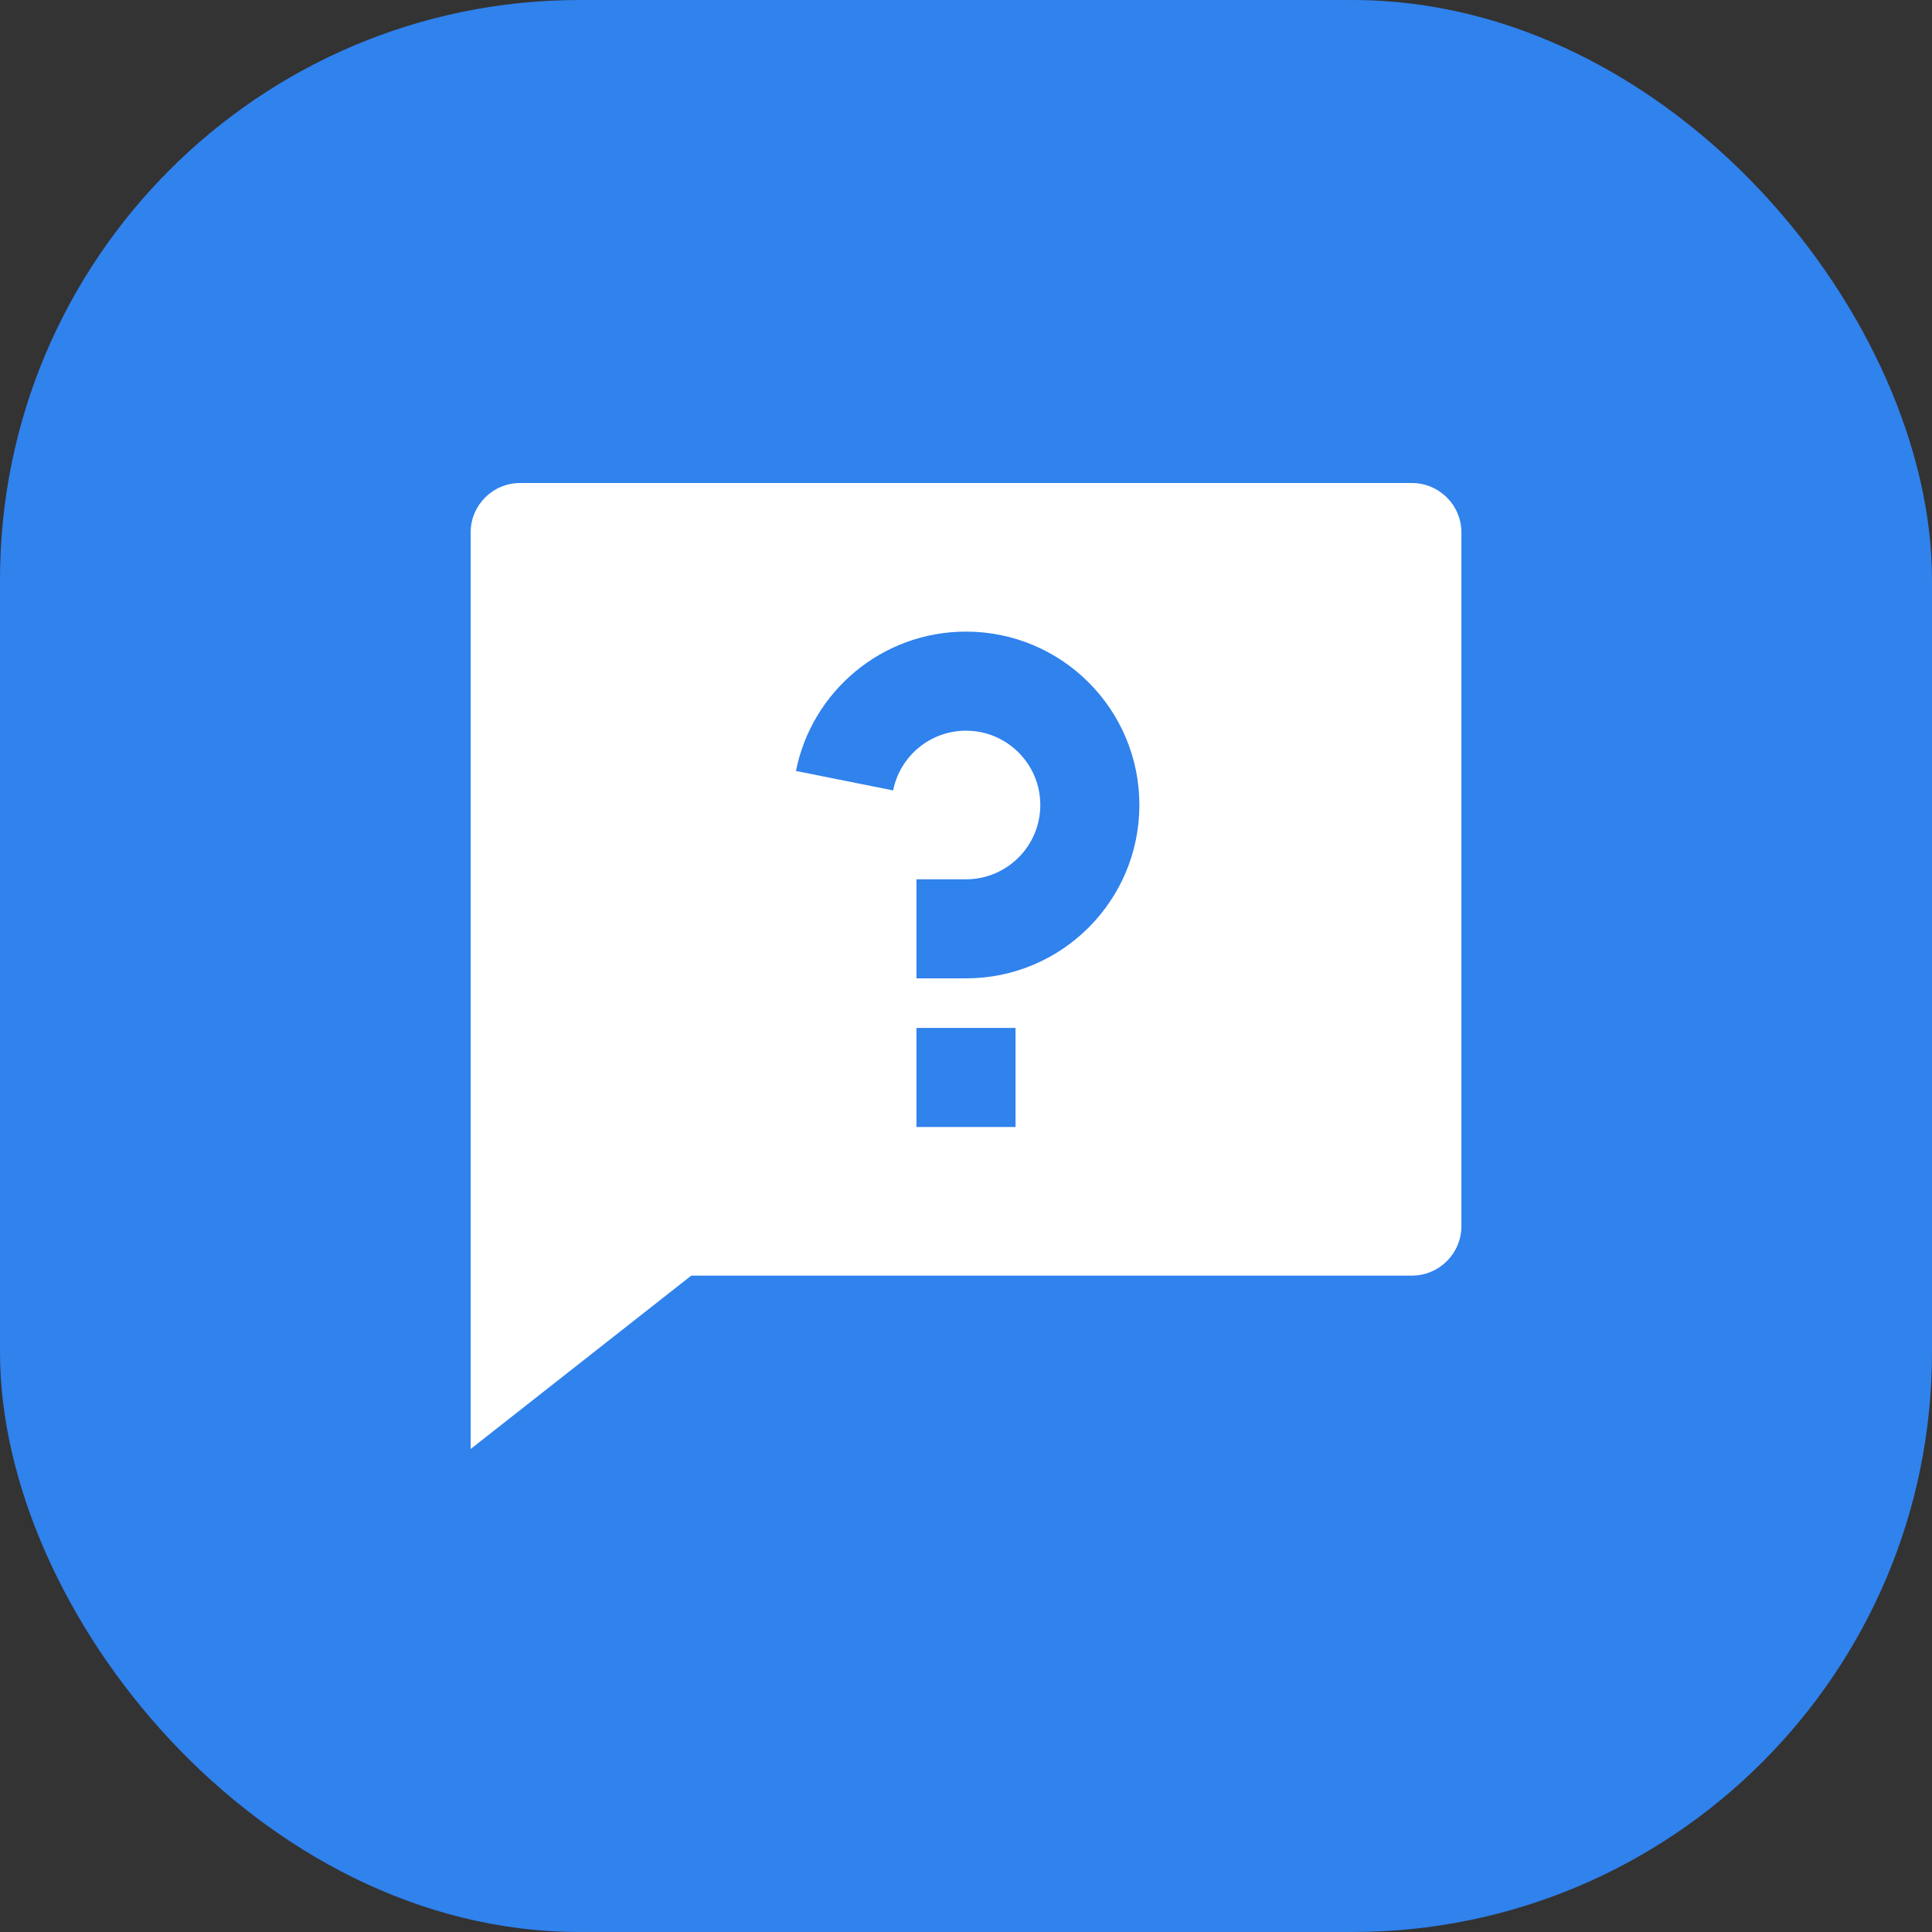
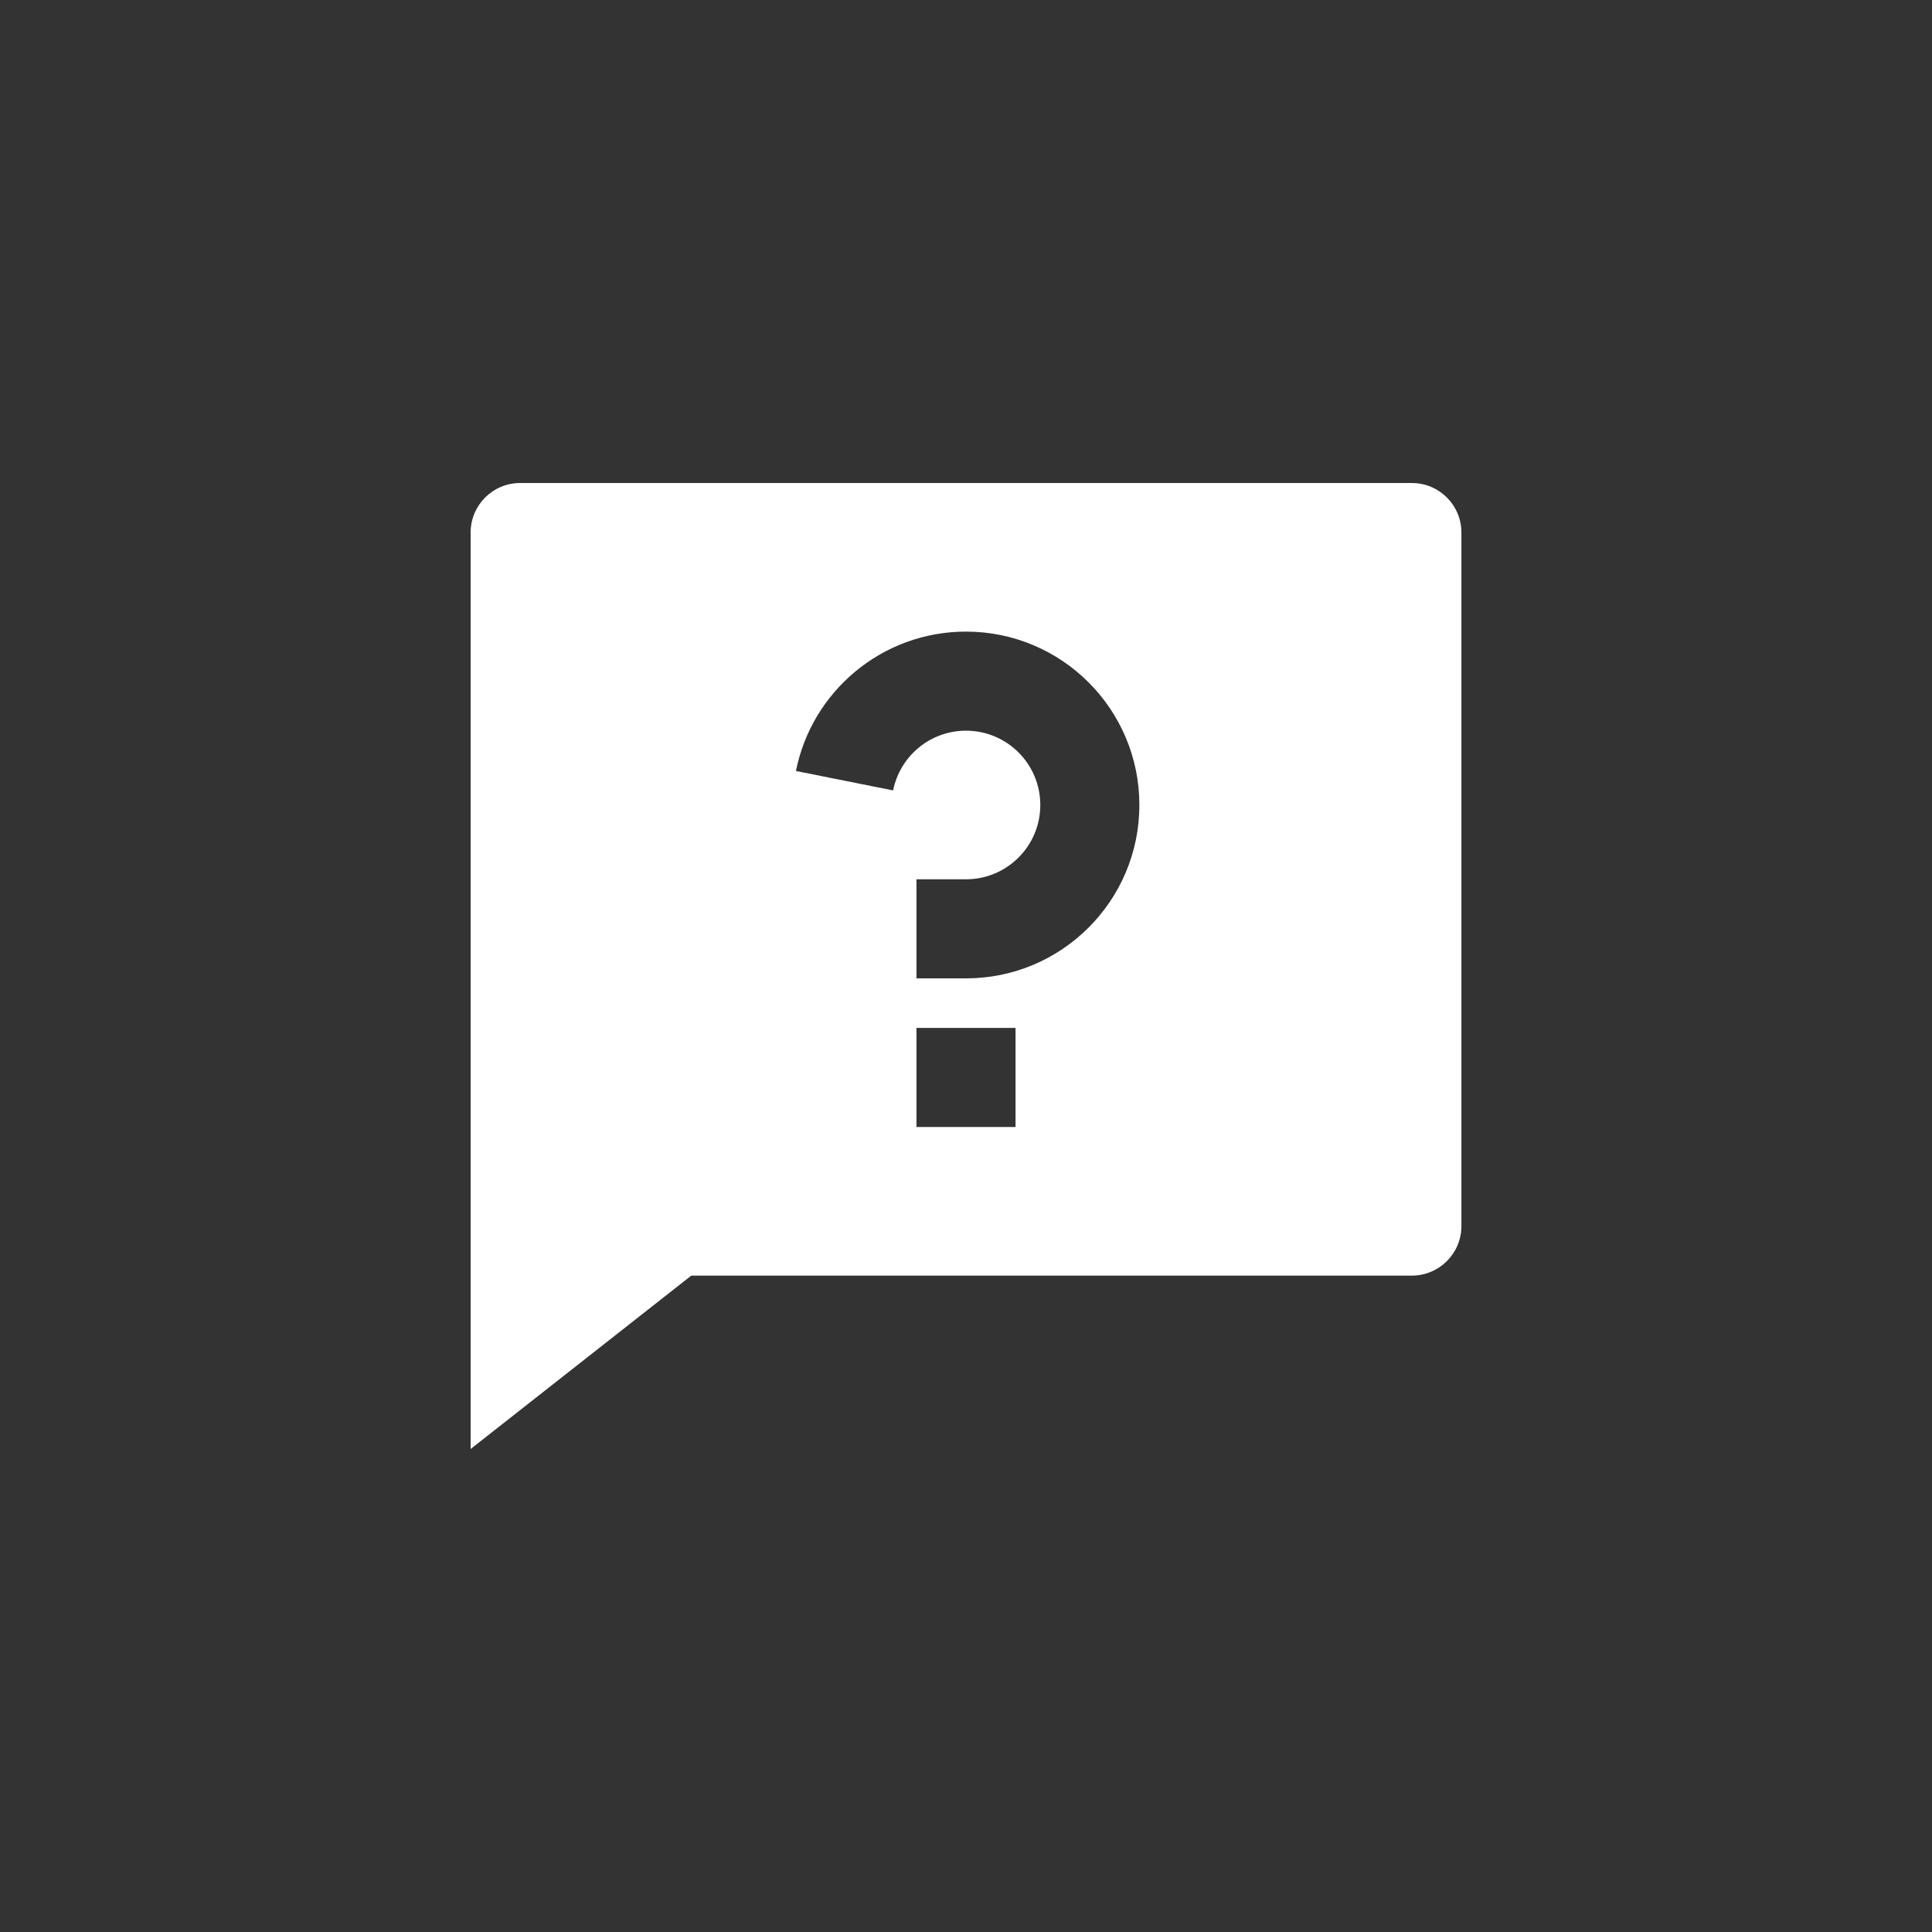
<svg xmlns="http://www.w3.org/2000/svg" fill="none" height="100%" overflow="visible" preserveAspectRatio="none" style="display: block;" viewBox="0 0 50 50" width="100%">
  <rect x="0" y="0" width="50" height="50" fill="#333333" stroke="none" />
  <g id="Icon">
-     <rect fill="#3082ED" height="50" rx="15" width="50" />
    <path d="M17.89 33.013L12.18 37.5V13.782C12.18 13.074 12.754 12.5 13.461 12.5H36.538C37.246 12.5 37.821 13.074 37.821 13.782V31.731C37.821 32.439 37.246 33.013 36.538 33.013H17.89ZM23.718 26.603V29.167H26.282V26.603H23.718ZM20.599 19.953L23.114 20.456C23.289 19.575 24.067 18.91 25 18.91C26.062 18.91 26.923 19.771 26.923 20.833C26.923 21.895 26.062 22.756 25 22.756H23.718V25.32H25C27.478 25.32 29.487 23.311 29.487 20.833C29.487 18.355 27.478 16.346 25 16.346C22.823 16.346 21.008 17.896 20.599 19.953Z" fill="white" id="Vector" />
  </g>
</svg>